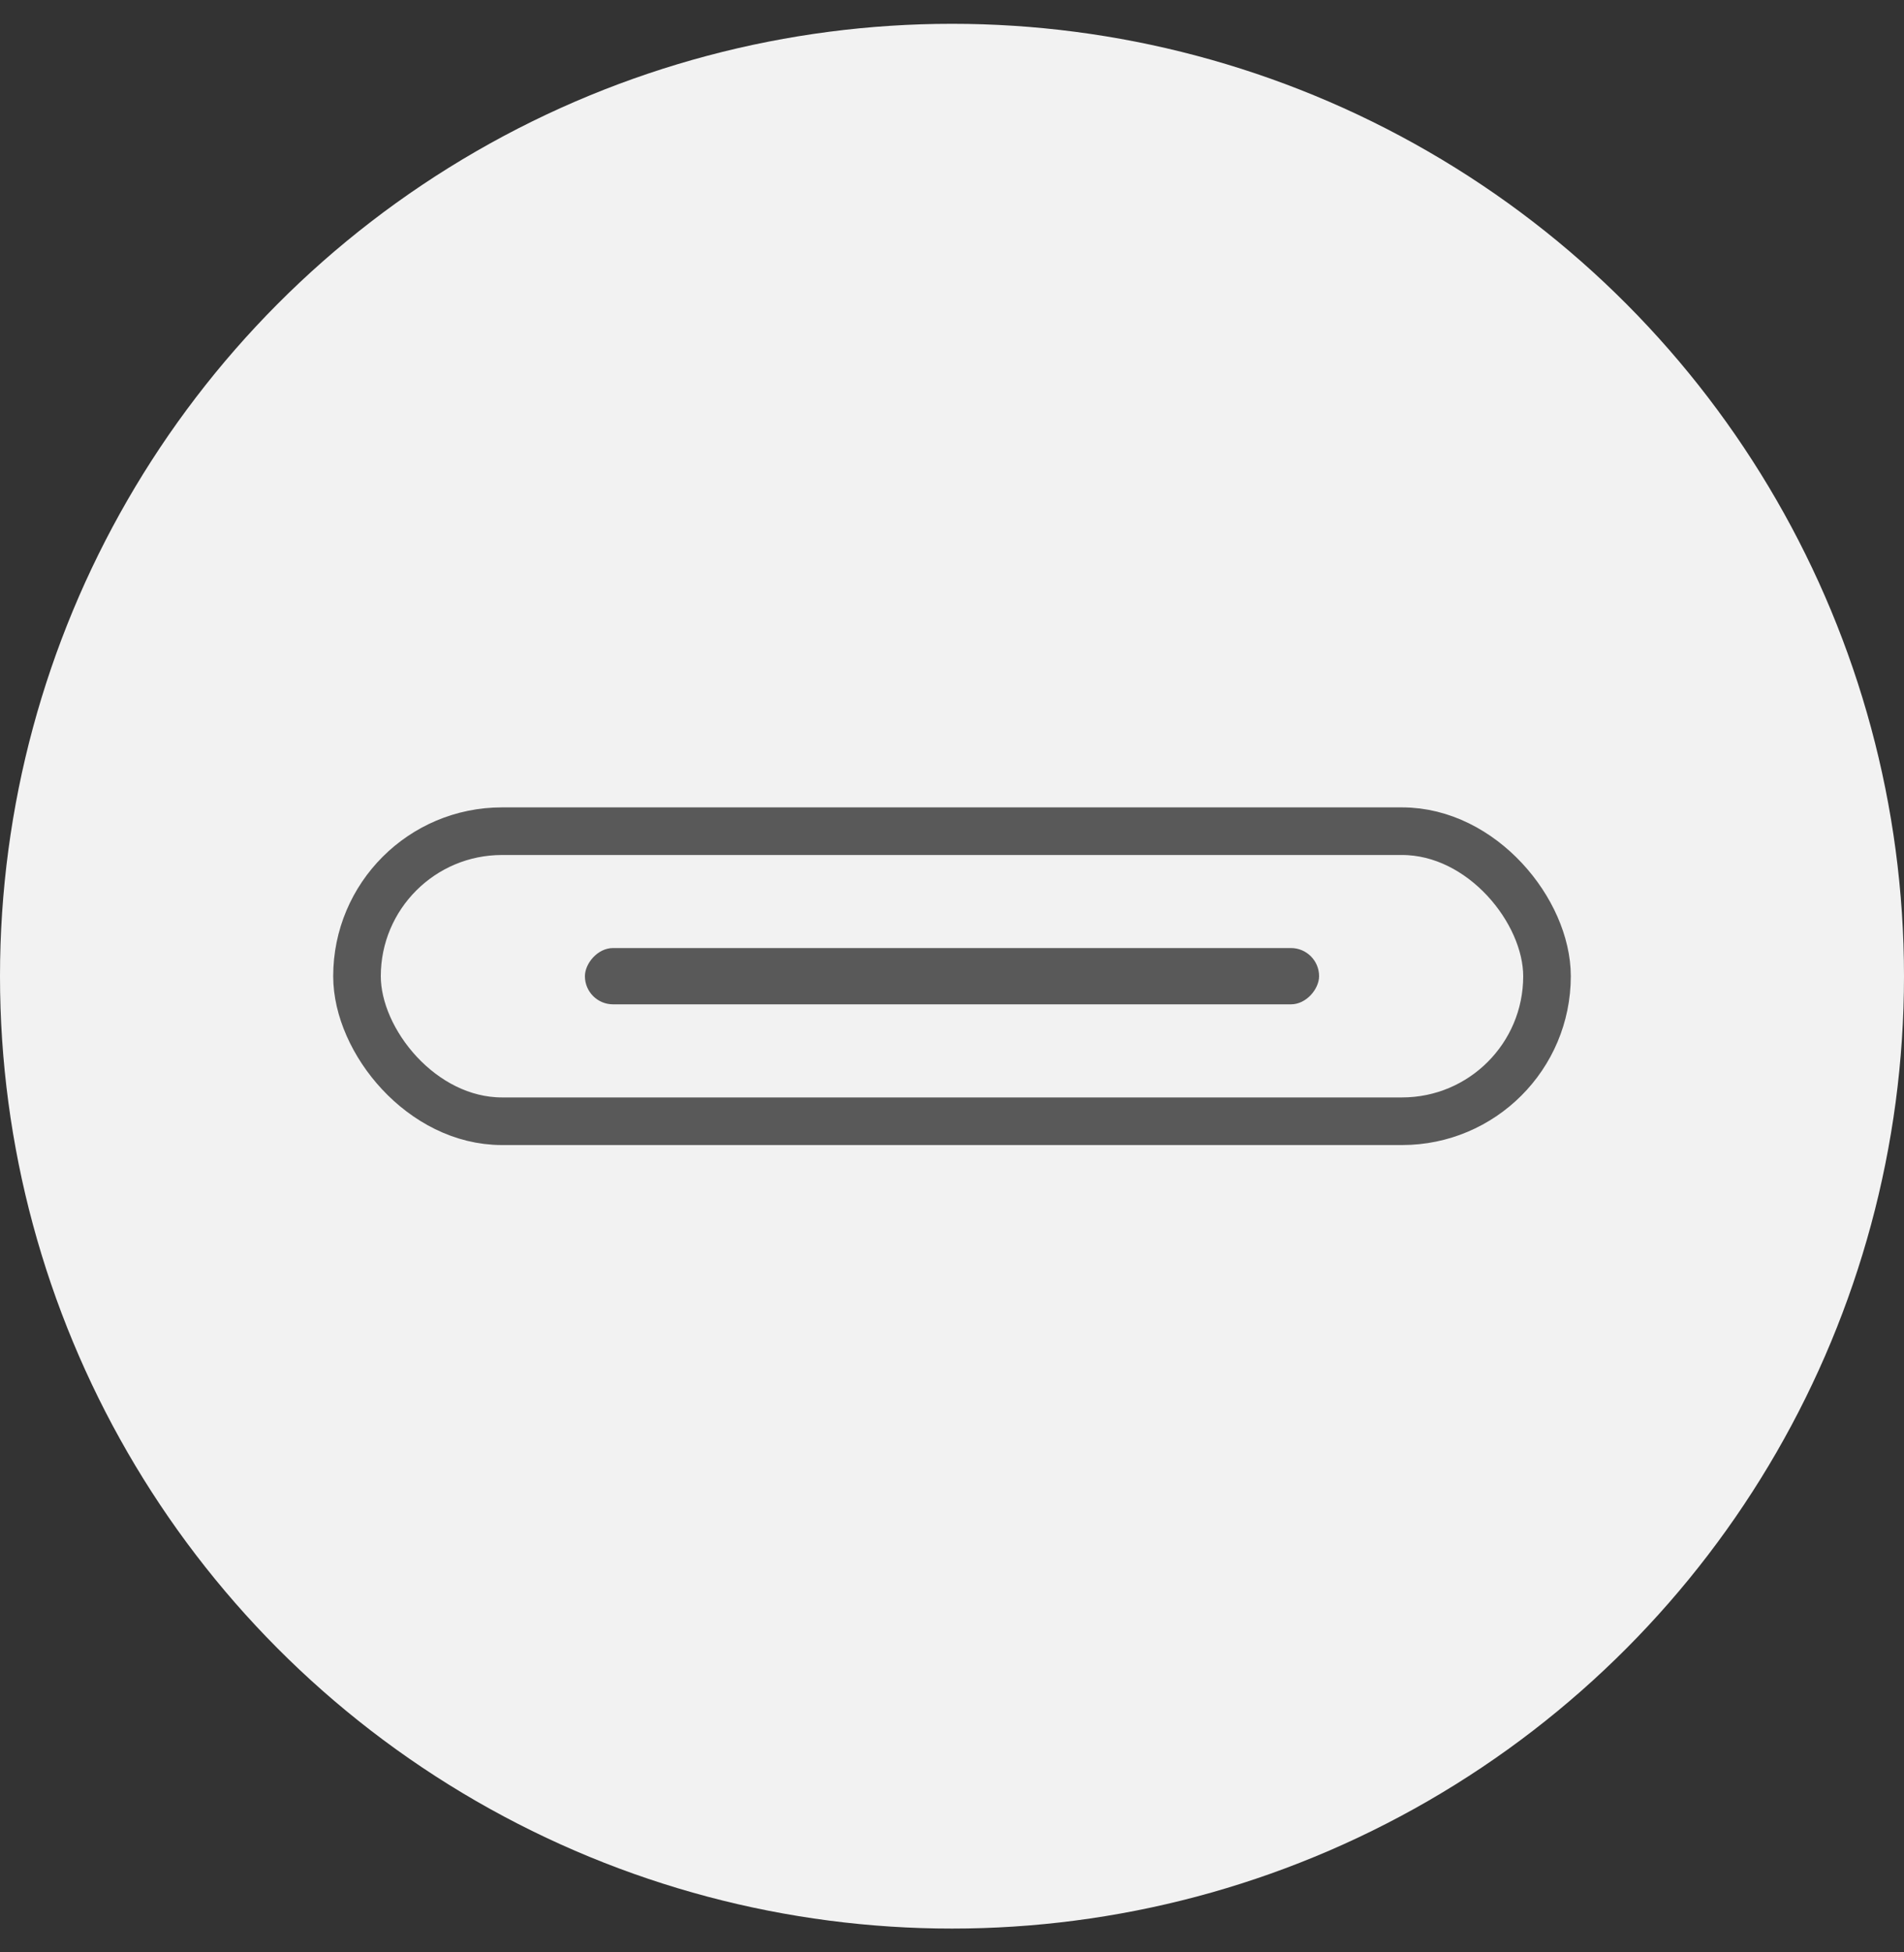
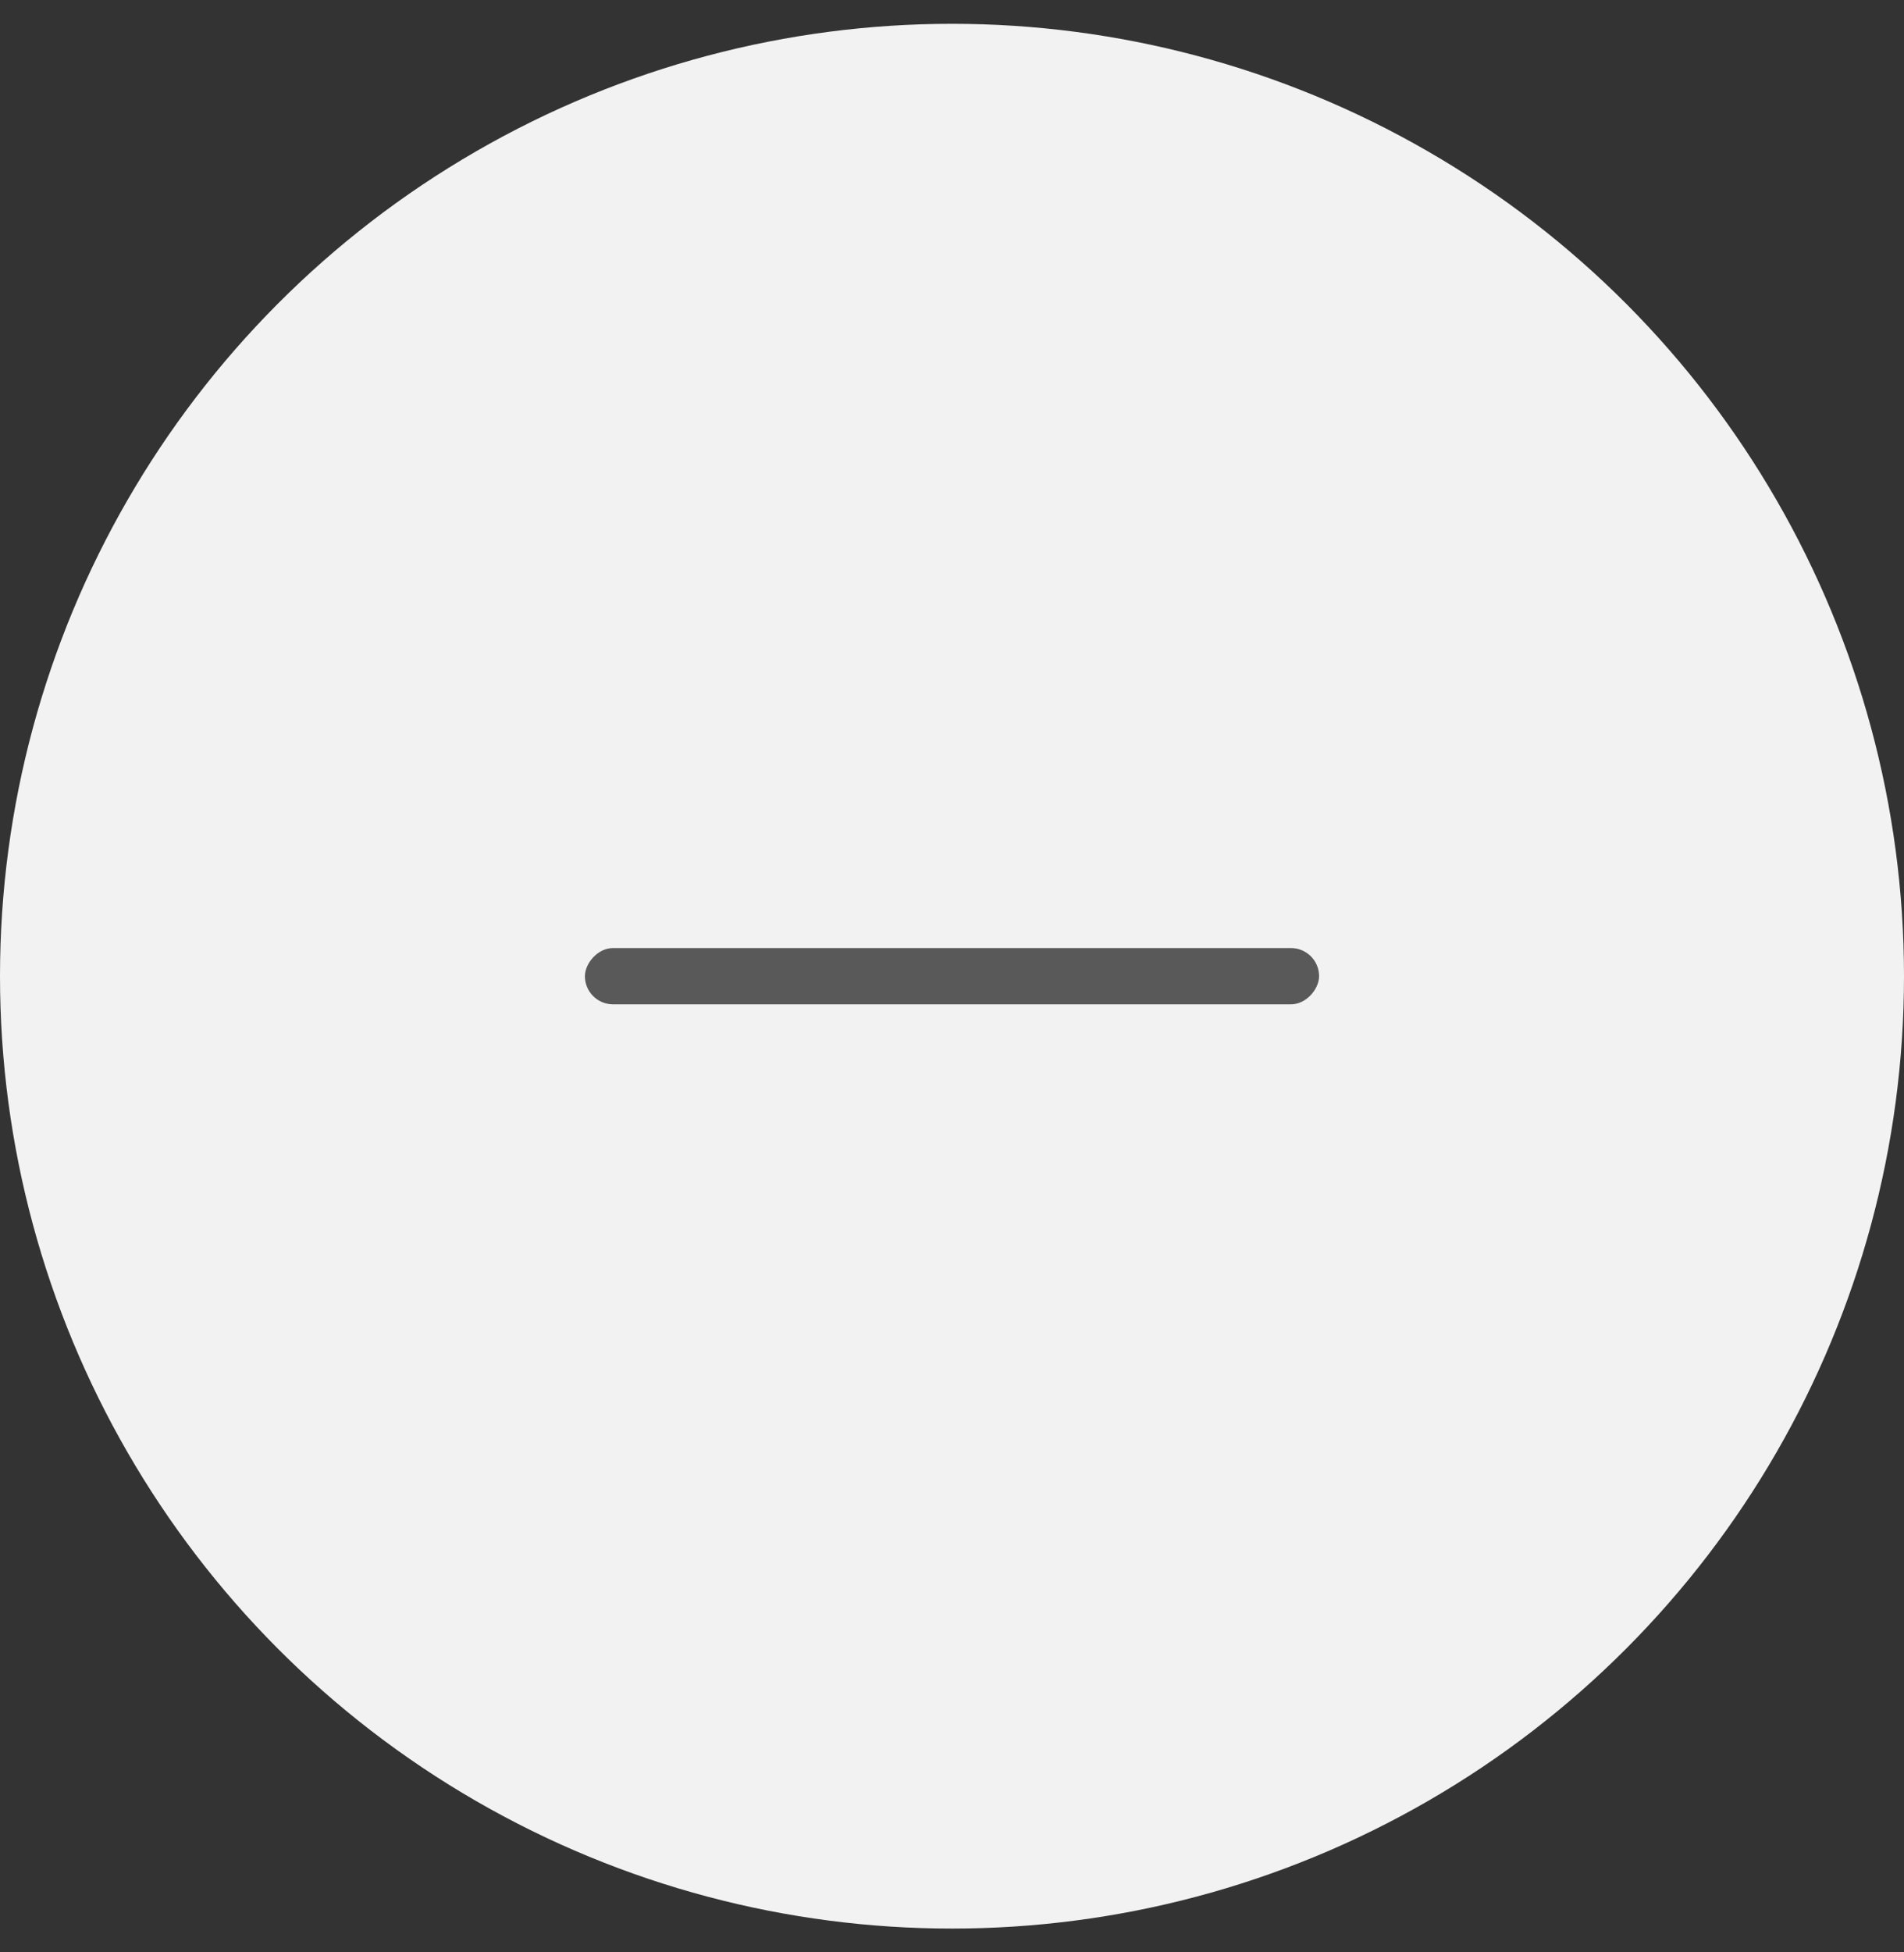
<svg xmlns="http://www.w3.org/2000/svg" width="40" height="41" viewBox="0 0 40 41" fill="none">
  <rect x="0" y="0" width="40" height="41" fill="#333333" stroke="none" />
  <circle cx="20" cy="20.5" r="20" fill="#F2F2F2" />
-   <rect x="7.5" y="17.455" width="25" height="6.091" rx="3.045" stroke="#595959" />
  <rect width="15.424" height="1.182" rx="0.591" transform="matrix(1 0 0 -1 12.288 21.091)" fill="#595959" />
</svg>